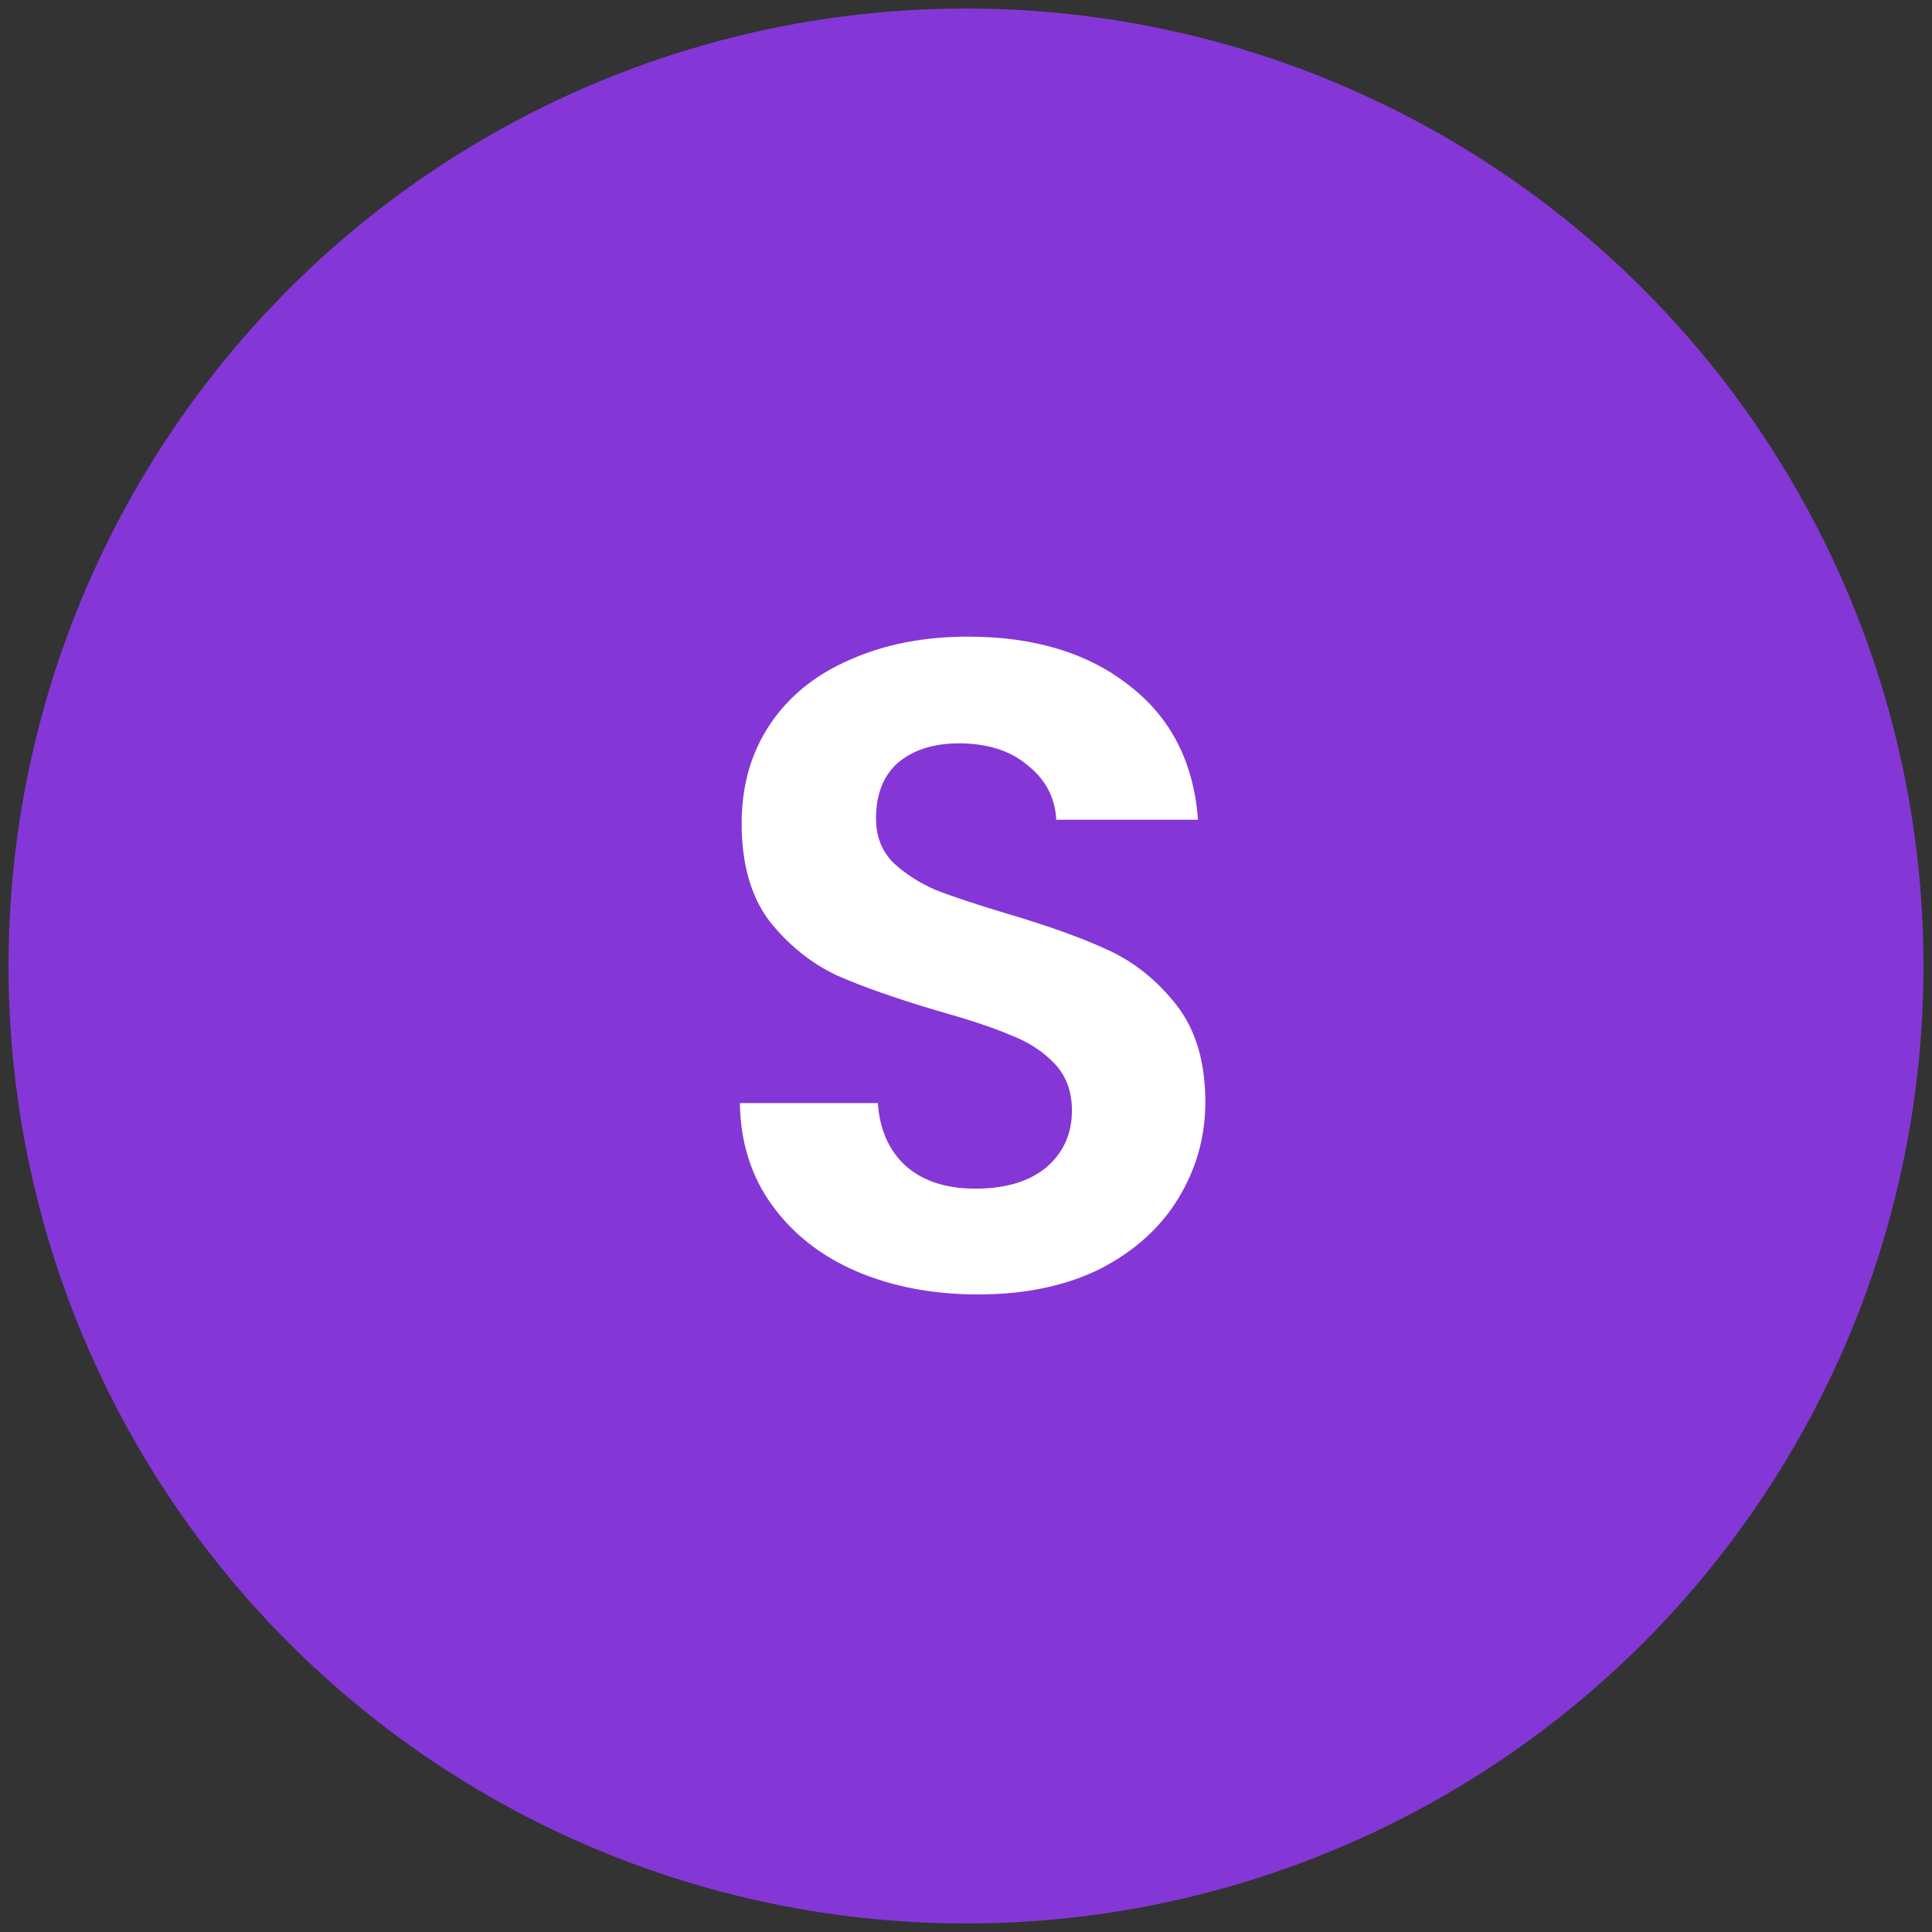
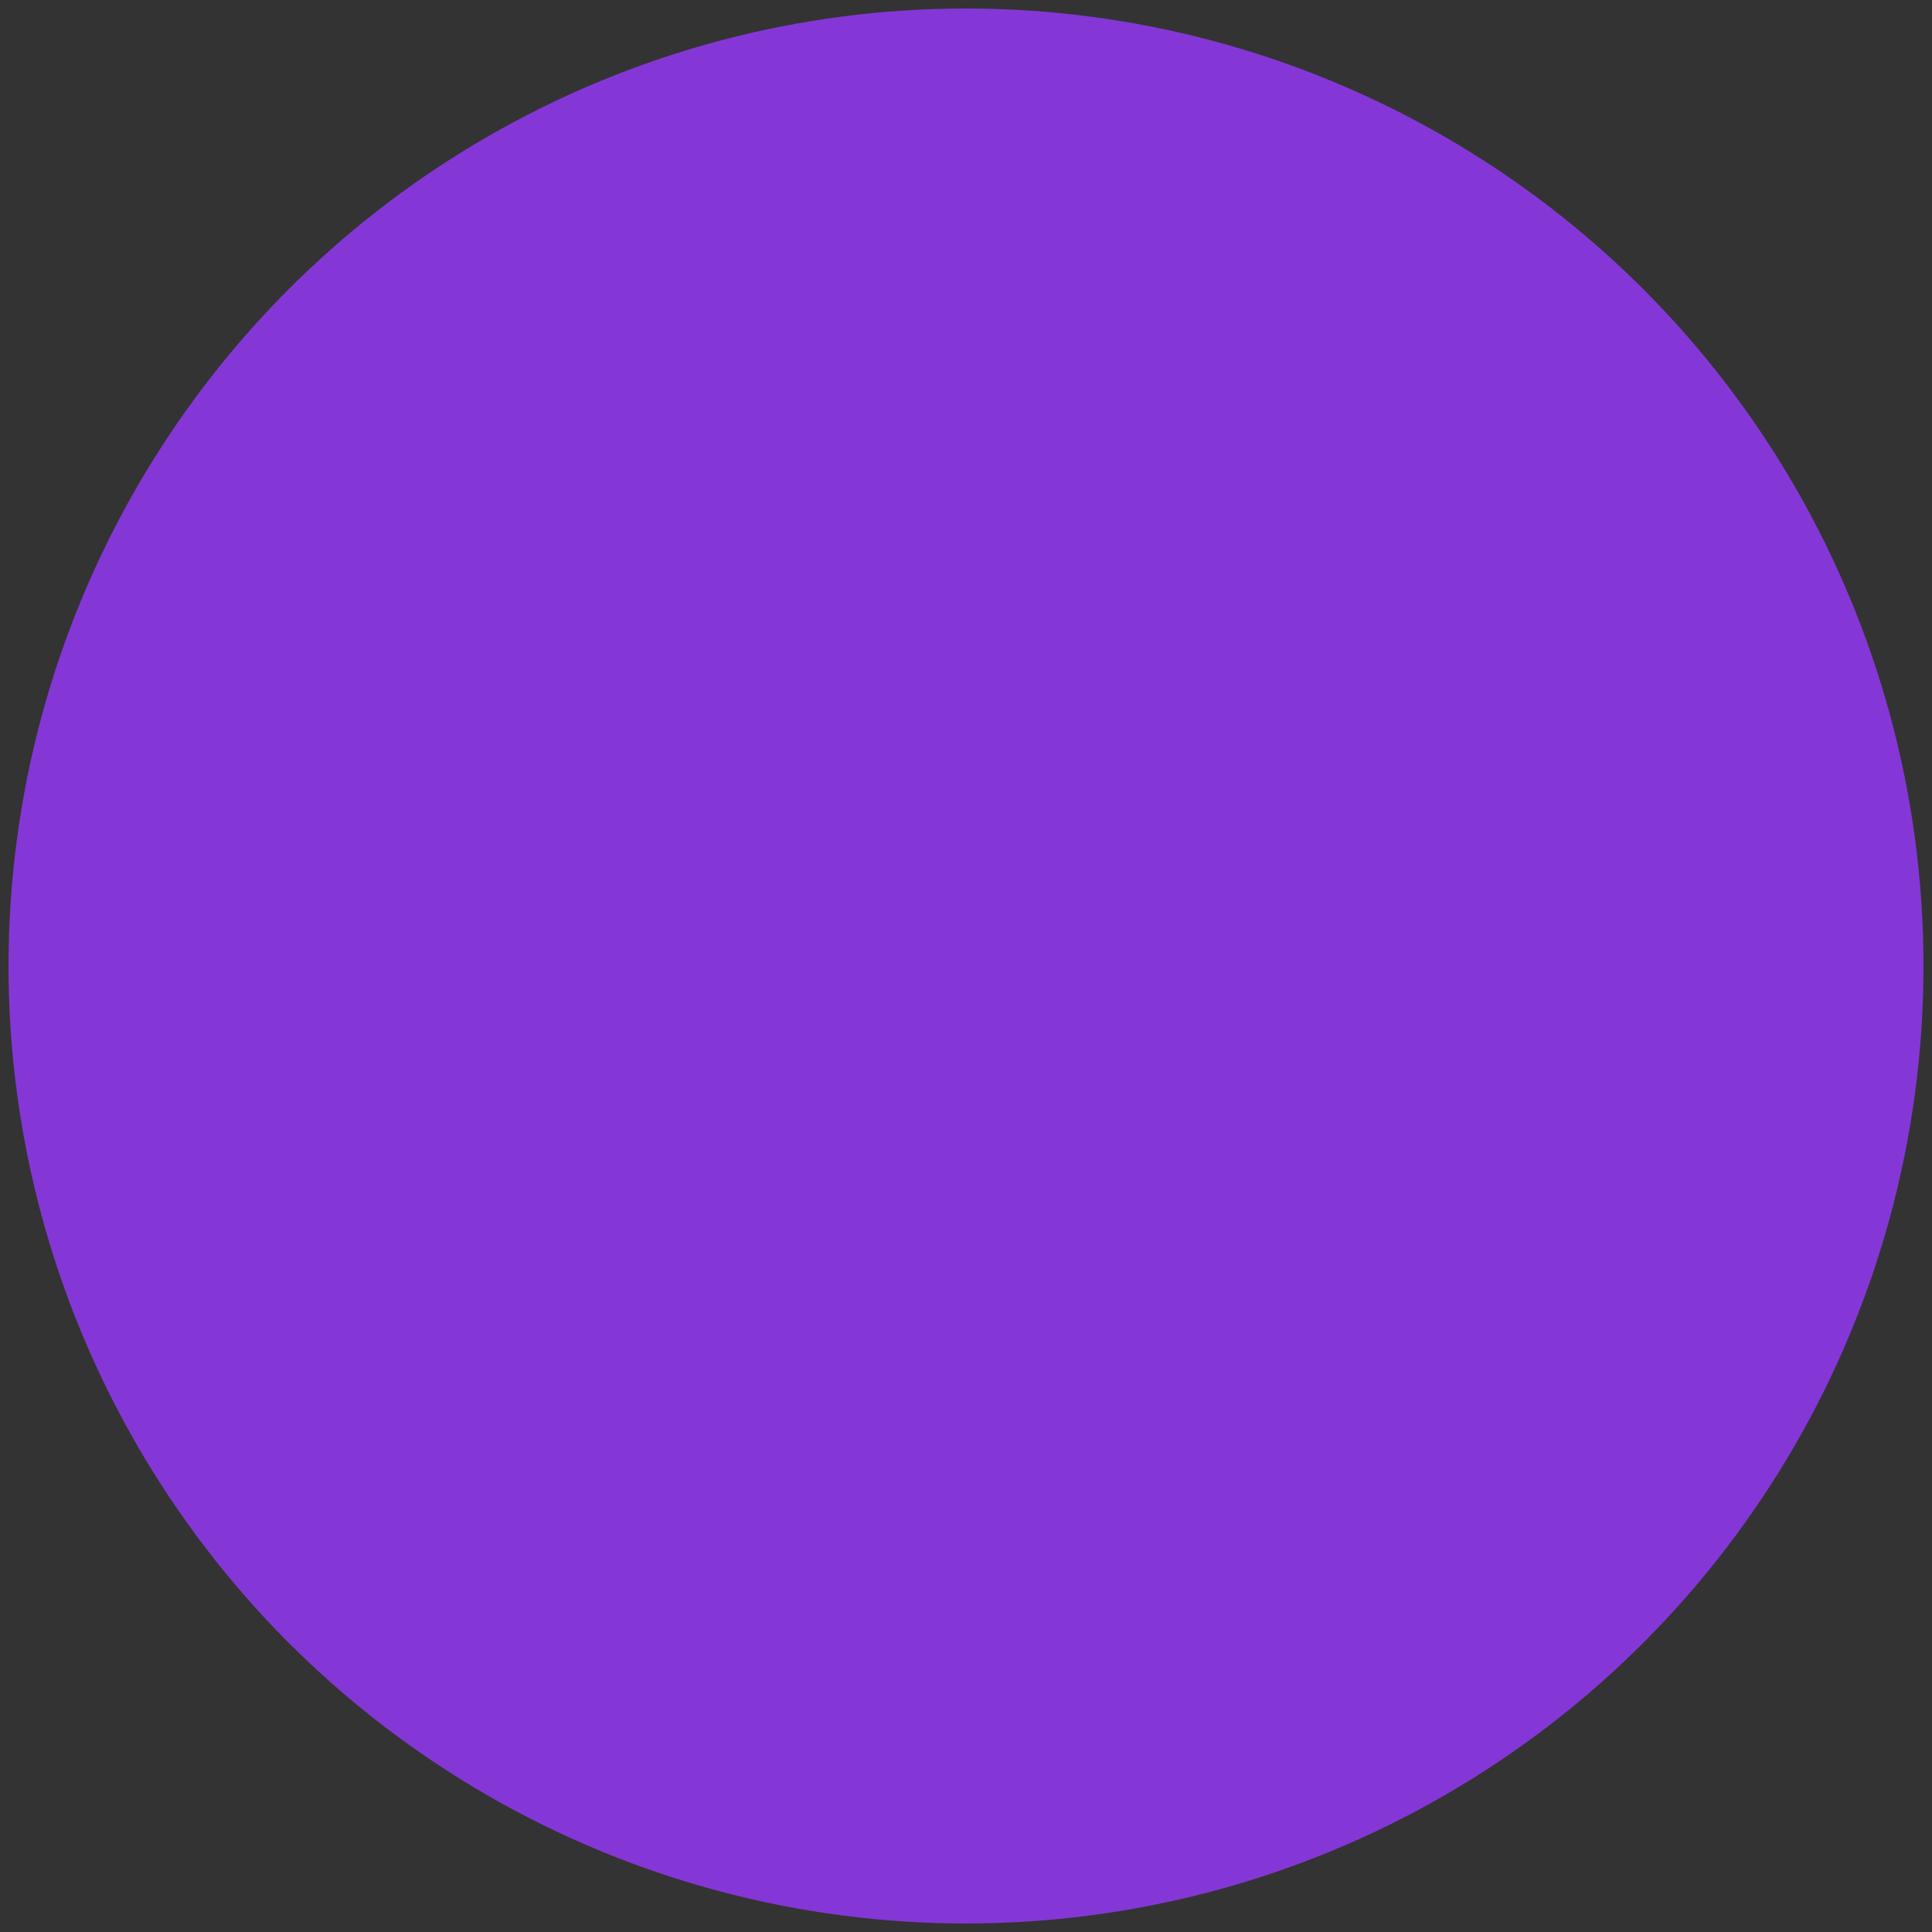
<svg xmlns="http://www.w3.org/2000/svg" width="42" height="42" viewBox="0 0 42 42" fill="none">
  <rect x="0" y="0" width="42" height="42" fill="#333333" stroke="none" />
  <circle cx="21" cy="21" r="20.815" fill="#8437D6" />
-   <path d="M21.264 28.14C20.29 28.14 19.41 27.974 18.623 27.64C17.85 27.307 17.237 26.827 16.784 26.2C16.33 25.573 16.097 24.834 16.084 23.98H19.084C19.123 24.553 19.323 25.007 19.683 25.34C20.057 25.674 20.564 25.84 21.203 25.84C21.857 25.84 22.37 25.687 22.744 25.38C23.117 25.06 23.303 24.647 23.303 24.14C23.303 23.727 23.177 23.387 22.924 23.12C22.67 22.854 22.35 22.647 21.963 22.5C21.59 22.34 21.07 22.167 20.404 21.98C19.497 21.713 18.757 21.453 18.183 21.2C17.623 20.933 17.137 20.54 16.724 20.02C16.323 19.487 16.123 18.78 16.123 17.9C16.123 17.073 16.33 16.354 16.744 15.74C17.157 15.127 17.737 14.66 18.483 14.34C19.23 14.007 20.084 13.84 21.044 13.84C22.483 13.84 23.65 14.194 24.544 14.9C25.45 15.594 25.95 16.567 26.044 17.82H22.963C22.937 17.34 22.73 16.947 22.343 16.64C21.97 16.32 21.47 16.16 20.843 16.16C20.297 16.16 19.857 16.3 19.523 16.58C19.203 16.86 19.044 17.267 19.044 17.8C19.044 18.174 19.163 18.487 19.404 18.74C19.657 18.98 19.963 19.18 20.323 19.34C20.697 19.487 21.217 19.66 21.884 19.86C22.79 20.127 23.53 20.393 24.104 20.66C24.677 20.927 25.17 21.327 25.584 21.86C25.997 22.393 26.203 23.093 26.203 23.96C26.203 24.707 26.01 25.4 25.623 26.04C25.237 26.68 24.67 27.194 23.924 27.58C23.177 27.953 22.29 28.14 21.264 28.14Z" fill="white" />
</svg>